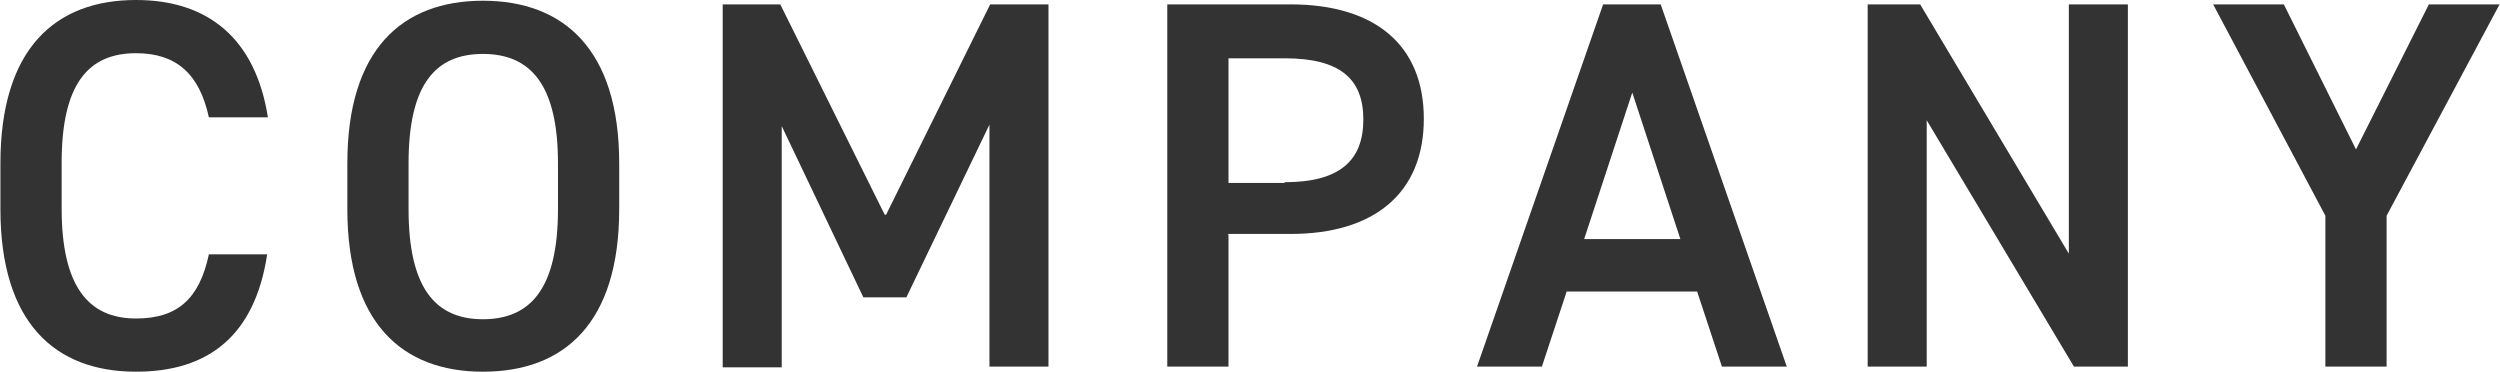
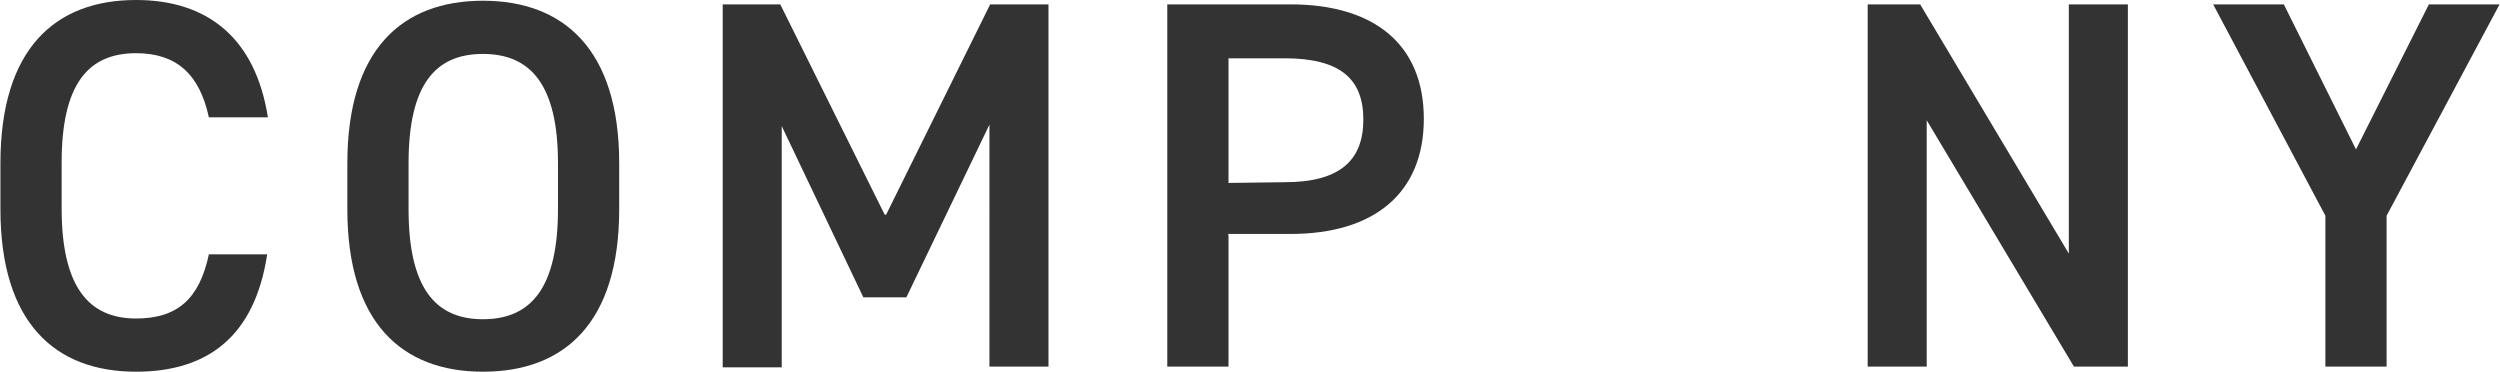
<svg xmlns="http://www.w3.org/2000/svg" id="_レイヤー_2" width="342.95" height="50.99" viewBox="0 0 34.29 5.1">
  <defs>
    <style>.cls-1{fill:#333;stroke-width:0px;}</style>
  </defs>
  <g id="_コンテンツ">
    <path class="cls-1" d="m2.86,1.61c-.13-.6-.45-.88-1-.88-.66,0-1.02.43-1.02,1.5v.63c0,1.06.36,1.51,1.02,1.51.57,0,.87-.27,1-.88h.8c-.17,1.12-.81,1.61-1.8,1.61-1.11,0-1.86-.67-1.86-2.23v-.63C0,.67.75,0,1.86,0c.99,0,1.64.53,1.81,1.61h-.81Z" />
    <path class="cls-1" d="m6.62,5.1c-1.11,0-1.86-.67-1.86-2.23v-.63c0-1.56.75-2.23,1.86-2.23s1.87.67,1.87,2.23v.63c0,1.56-.75,2.23-1.87,2.23Zm-1.02-2.23c0,1.07.36,1.51,1.02,1.51s1.03-.43,1.03-1.51v-.63c0-1.07-.37-1.5-1.03-1.5s-1.02.43-1.02,1.5v.63Z" />
    <path class="cls-1" d="m12.15,2.95L13.58.06h.8v4.97h-.81V1.71l-1.14,2.37h-.59l-1.12-2.35v3.31h-.81V.06h.79l1.43,2.88Z" />
-     <path class="cls-1" d="m16.85,3.22v1.81h-.84V.06h1.69c1.15,0,1.83.55,1.83,1.57s-.68,1.58-1.83,1.58h-.86Zm.77-.72c.76,0,1.08-.3,1.08-.86s-.32-.84-1.08-.84h-.77v1.71h.77Z" />
-     <path class="cls-1" d="m20.26,5.03L21.99.06h.79l1.73,4.97h-.89l-.34-1.03h-1.79l-.34,1.03h-.89Zm1.46-1.75h1.33l-.66-2.01-.66,2.01Z" />
+     <path class="cls-1" d="m16.85,3.22v1.81h-.84V.06h1.69c1.15,0,1.83.55,1.83,1.57s-.68,1.58-1.83,1.58h-.86Zm.77-.72c.76,0,1.08-.3,1.08-.86s-.32-.84-1.08-.84h-.77v1.71Z" />
    <path class="cls-1" d="m29.19.06v4.97h-.74l-2.02-3.38v3.38h-.81V.06h.72l2.04,3.42V.06h.81Z" />
    <path class="cls-1" d="m31.33.06l.99,1.99,1-1.99h.97l-1.55,2.9v2.07h-.84v-2.07L30.36.06h.97Z" />
  </g>
</svg>